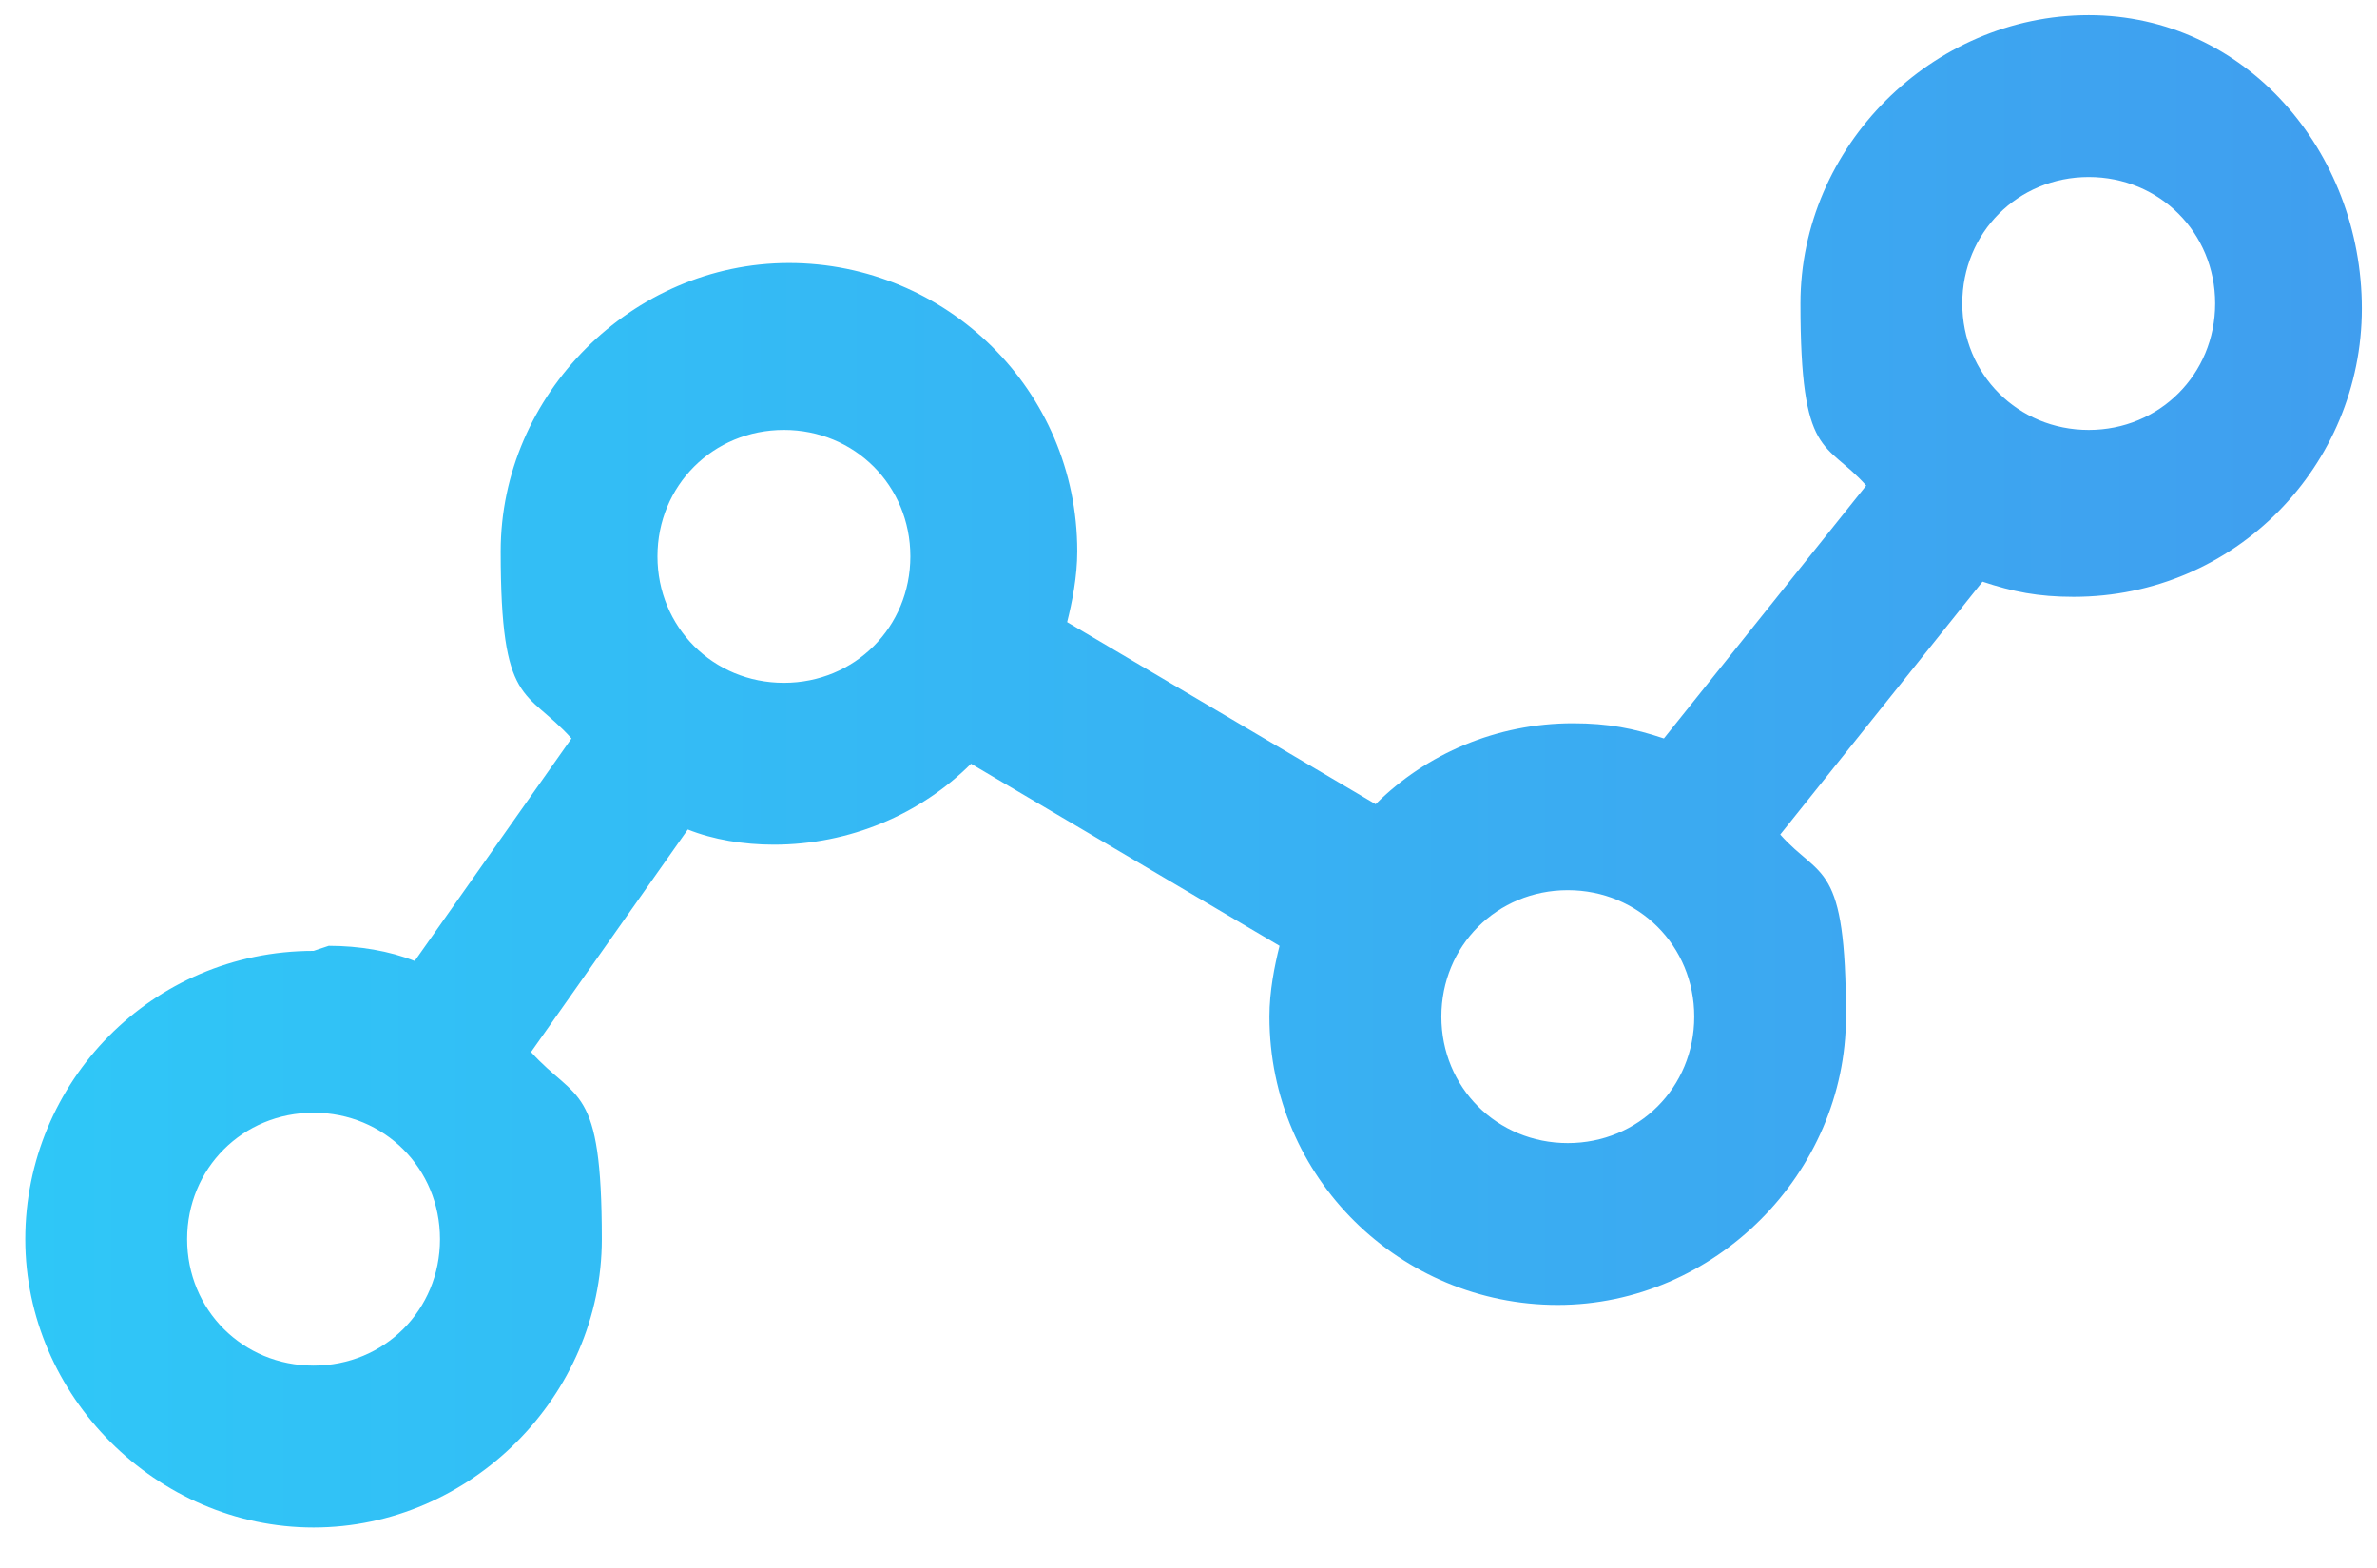
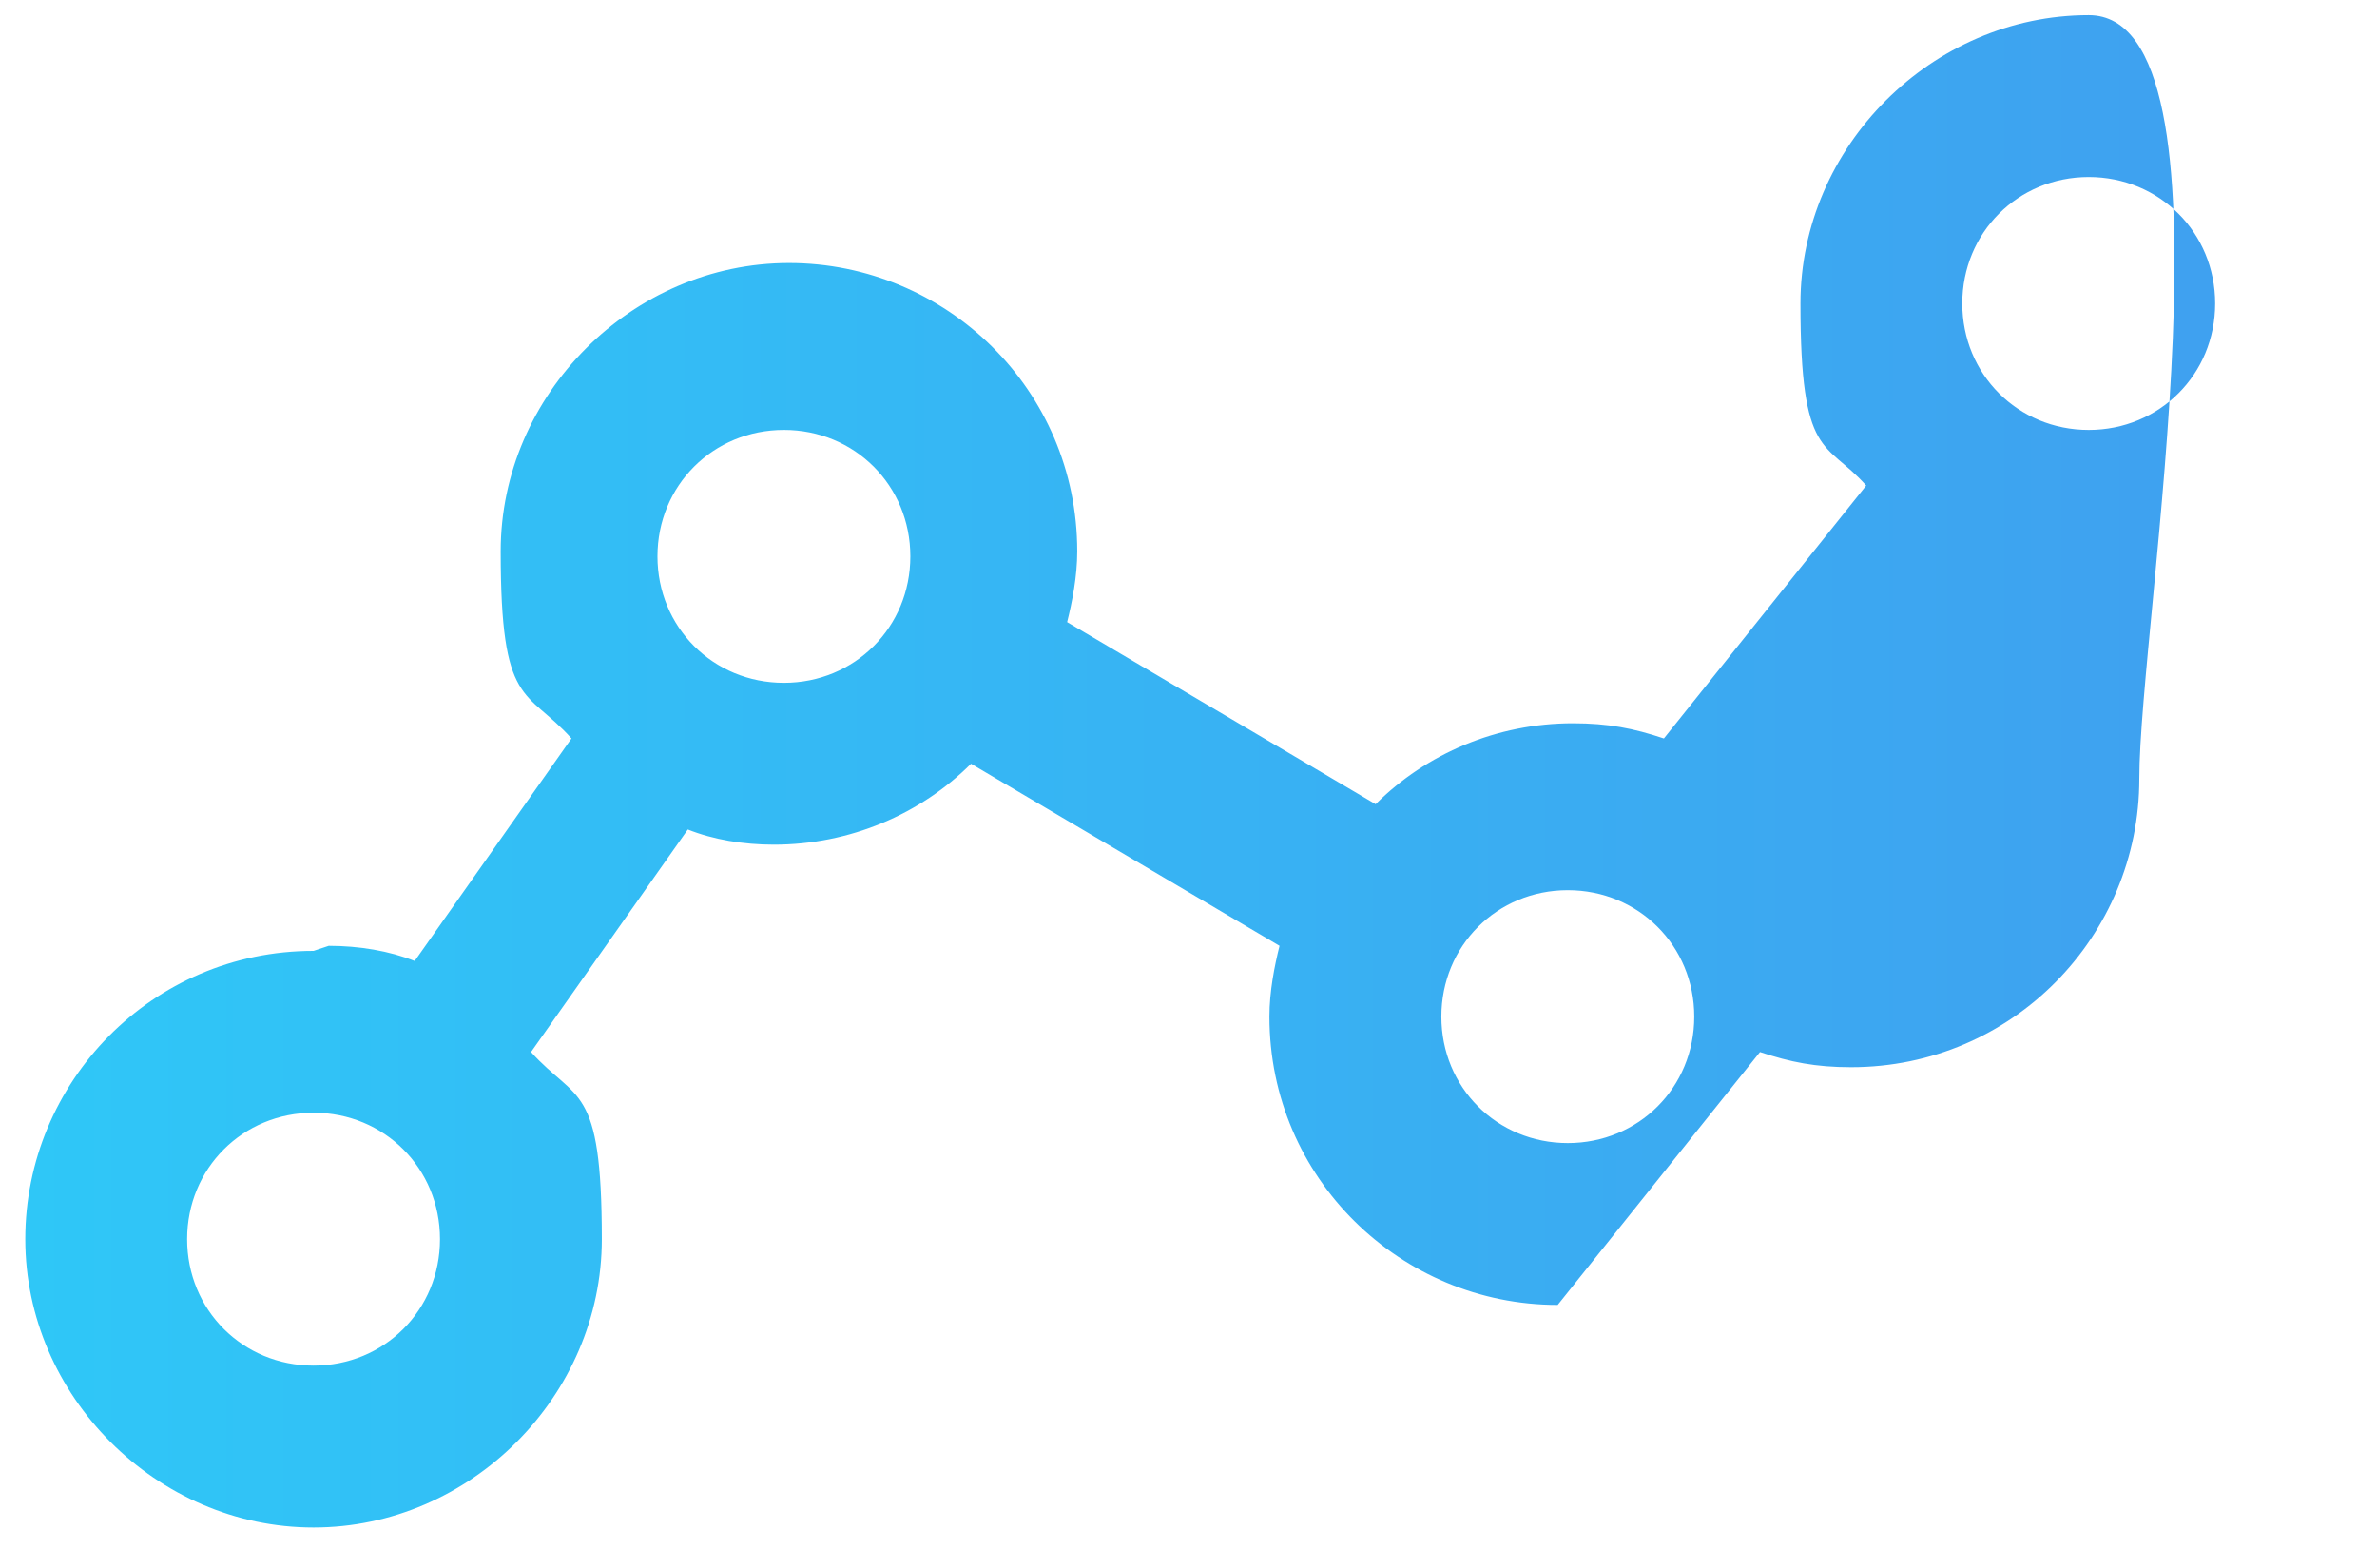
<svg xmlns="http://www.w3.org/2000/svg" version="1.1" viewBox="0 0 47 31">
  <defs>
    <style> .cls-1 { fill: url(#_Безымянный_градиент_12); } </style>
    <linearGradient id="_Безымянный_градиент_12" data-name="Безымянный градиент 12" x1=".5" y1="16.6" x2="47" y2="16.6" gradientTransform="translate(0 31.9) scale(1 -1)" gradientUnits="userSpaceOnUse">
      <stop offset="0" stop-color="#2fc7f7" />
      <stop offset="1" stop-color="#409eef" />
    </linearGradient>
  </defs>
  <g>
    <g id="_Слой_1" data-name="Слой_1">
-       <path class="cls-1" d="M6.2,18.8c-3.2,0-5.7,2.6-5.7,5.7s2.6,5.7,5.7,5.7,5.7-2.6,5.7-5.7-.5-2.7-1.4-3.7l3.1-4.4c.5.2,1.1.3,1.7.3,1.5,0,2.9-.6,3.9-1.6l6.1,3.6c-.1.4-.2.9-.2,1.4,0,3.2,2.6,5.7,5.7,5.7s5.7-2.6,5.7-5.7-.5-2.7-1.3-3.6l4-5c.6.2,1.1.3,1.8.3,3.2,0,5.7-2.6,5.7-5.7S44.4.3,41.3.3s-5.7,2.6-5.7,5.7.5,2.7,1.3,3.6l-4,5c-.6-.2-1.1-.3-1.8-.3-1.5,0-2.9.6-3.9,1.6l-6.1-3.6c.1-.4.2-.9.2-1.4,0-3.2-2.6-5.7-5.7-5.7s-5.7,2.6-5.7,5.7.5,2.7,1.4,3.7l-3.1,4.4c-.5-.2-1.1-.3-1.7-.3ZM6.2,27c-1.4,0-2.5-1.1-2.5-2.5s1.1-2.5,2.5-2.5,2.5,1.1,2.5,2.5-1.1,2.5-2.5,2.5ZM41.3,3.5c1.4,0,2.5,1.1,2.5,2.5s-1.1,2.5-2.5,2.5-2.5-1.1-2.5-2.5,1.1-2.5,2.5-2.5ZM31,17.6c1.4,0,2.5,1.1,2.5,2.5s-1.1,2.5-2.5,2.5-2.5-1.1-2.5-2.5,1.1-2.5,2.5-2.5ZM15.5,8.5c1.4,0,2.5,1.1,2.5,2.5s-1.1,2.5-2.5,2.5-2.5-1.1-2.5-2.5,1.1-2.5,2.5-2.5Z" />
+       <path class="cls-1" d="M6.2,18.8c-3.2,0-5.7,2.6-5.7,5.7s2.6,5.7,5.7,5.7,5.7-2.6,5.7-5.7-.5-2.7-1.4-3.7l3.1-4.4c.5.2,1.1.3,1.7.3,1.5,0,2.9-.6,3.9-1.6l6.1,3.6c-.1.4-.2.9-.2,1.4,0,3.2,2.6,5.7,5.7,5.7l4-5c.6.2,1.1.3,1.8.3,3.2,0,5.7-2.6,5.7-5.7S44.4.3,41.3.3s-5.7,2.6-5.7,5.7.5,2.7,1.3,3.6l-4,5c-.6-.2-1.1-.3-1.8-.3-1.5,0-2.9.6-3.9,1.6l-6.1-3.6c.1-.4.2-.9.2-1.4,0-3.2-2.6-5.7-5.7-5.7s-5.7,2.6-5.7,5.7.5,2.7,1.4,3.7l-3.1,4.4c-.5-.2-1.1-.3-1.7-.3ZM6.2,27c-1.4,0-2.5-1.1-2.5-2.5s1.1-2.5,2.5-2.5,2.5,1.1,2.5,2.5-1.1,2.5-2.5,2.5ZM41.3,3.5c1.4,0,2.5,1.1,2.5,2.5s-1.1,2.5-2.5,2.5-2.5-1.1-2.5-2.5,1.1-2.5,2.5-2.5ZM31,17.6c1.4,0,2.5,1.1,2.5,2.5s-1.1,2.5-2.5,2.5-2.5-1.1-2.5-2.5,1.1-2.5,2.5-2.5ZM15.5,8.5c1.4,0,2.5,1.1,2.5,2.5s-1.1,2.5-2.5,2.5-2.5-1.1-2.5-2.5,1.1-2.5,2.5-2.5Z" />
    </g>
  </g>
</svg>